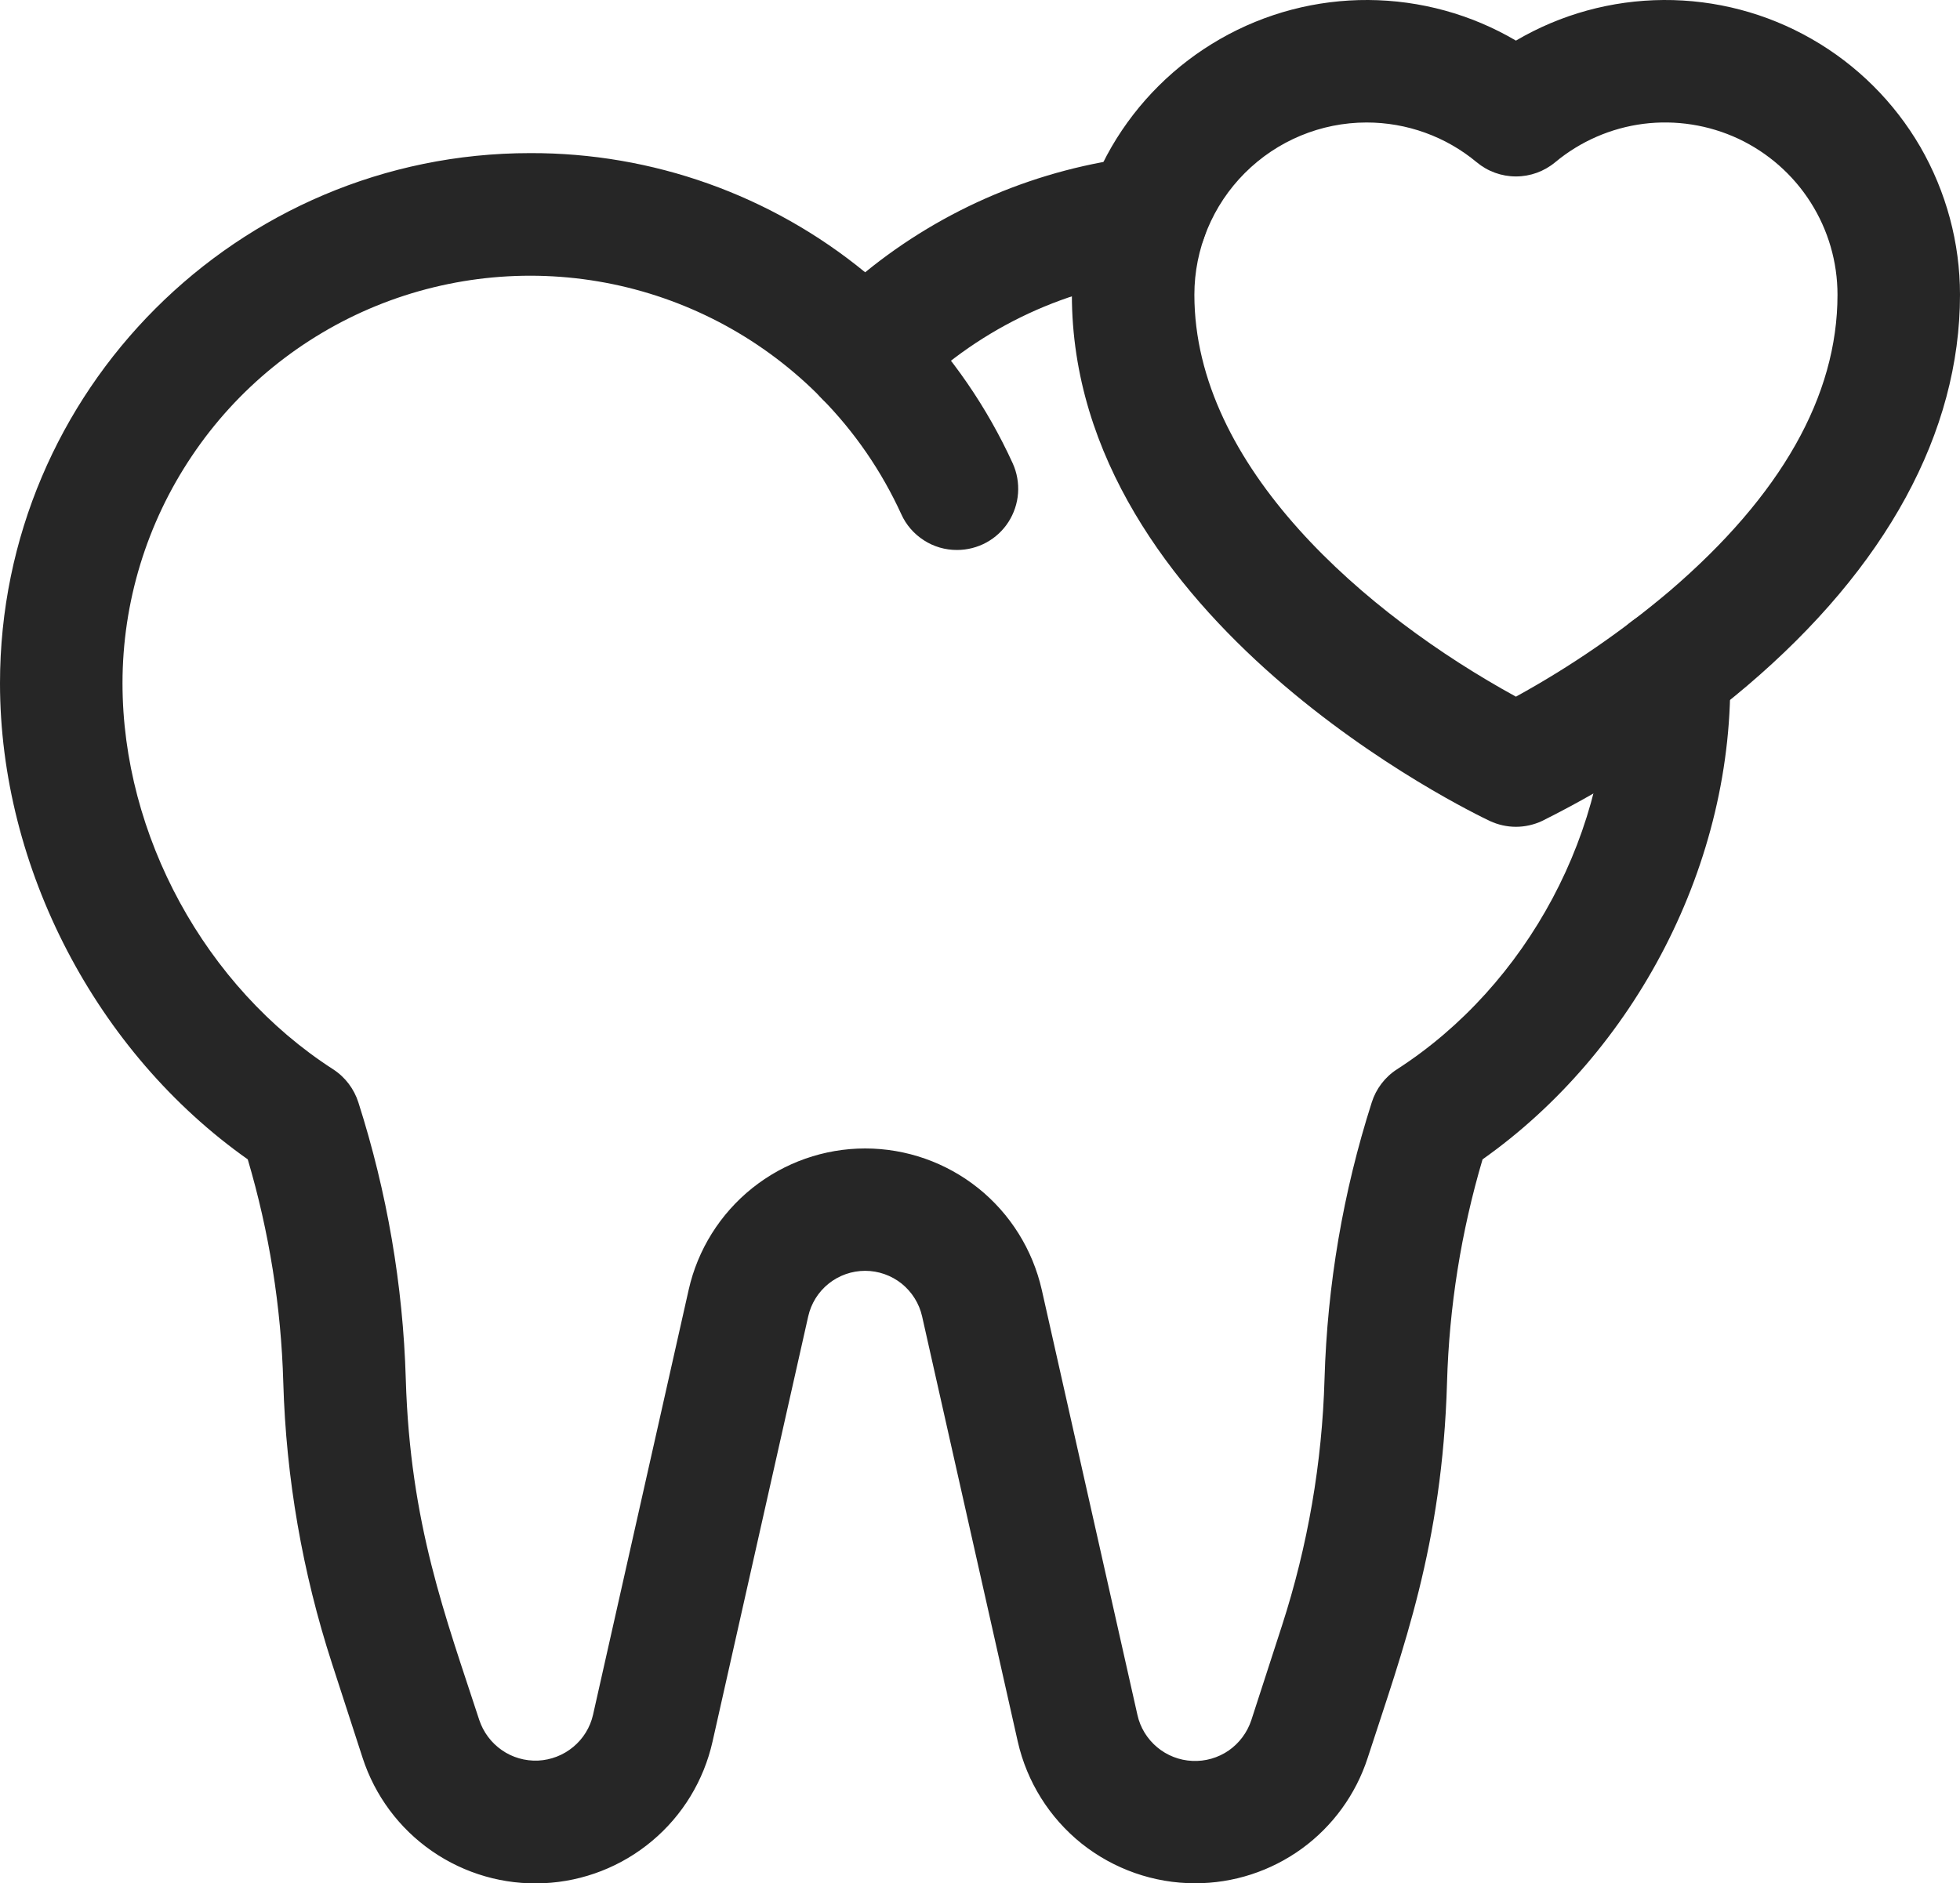
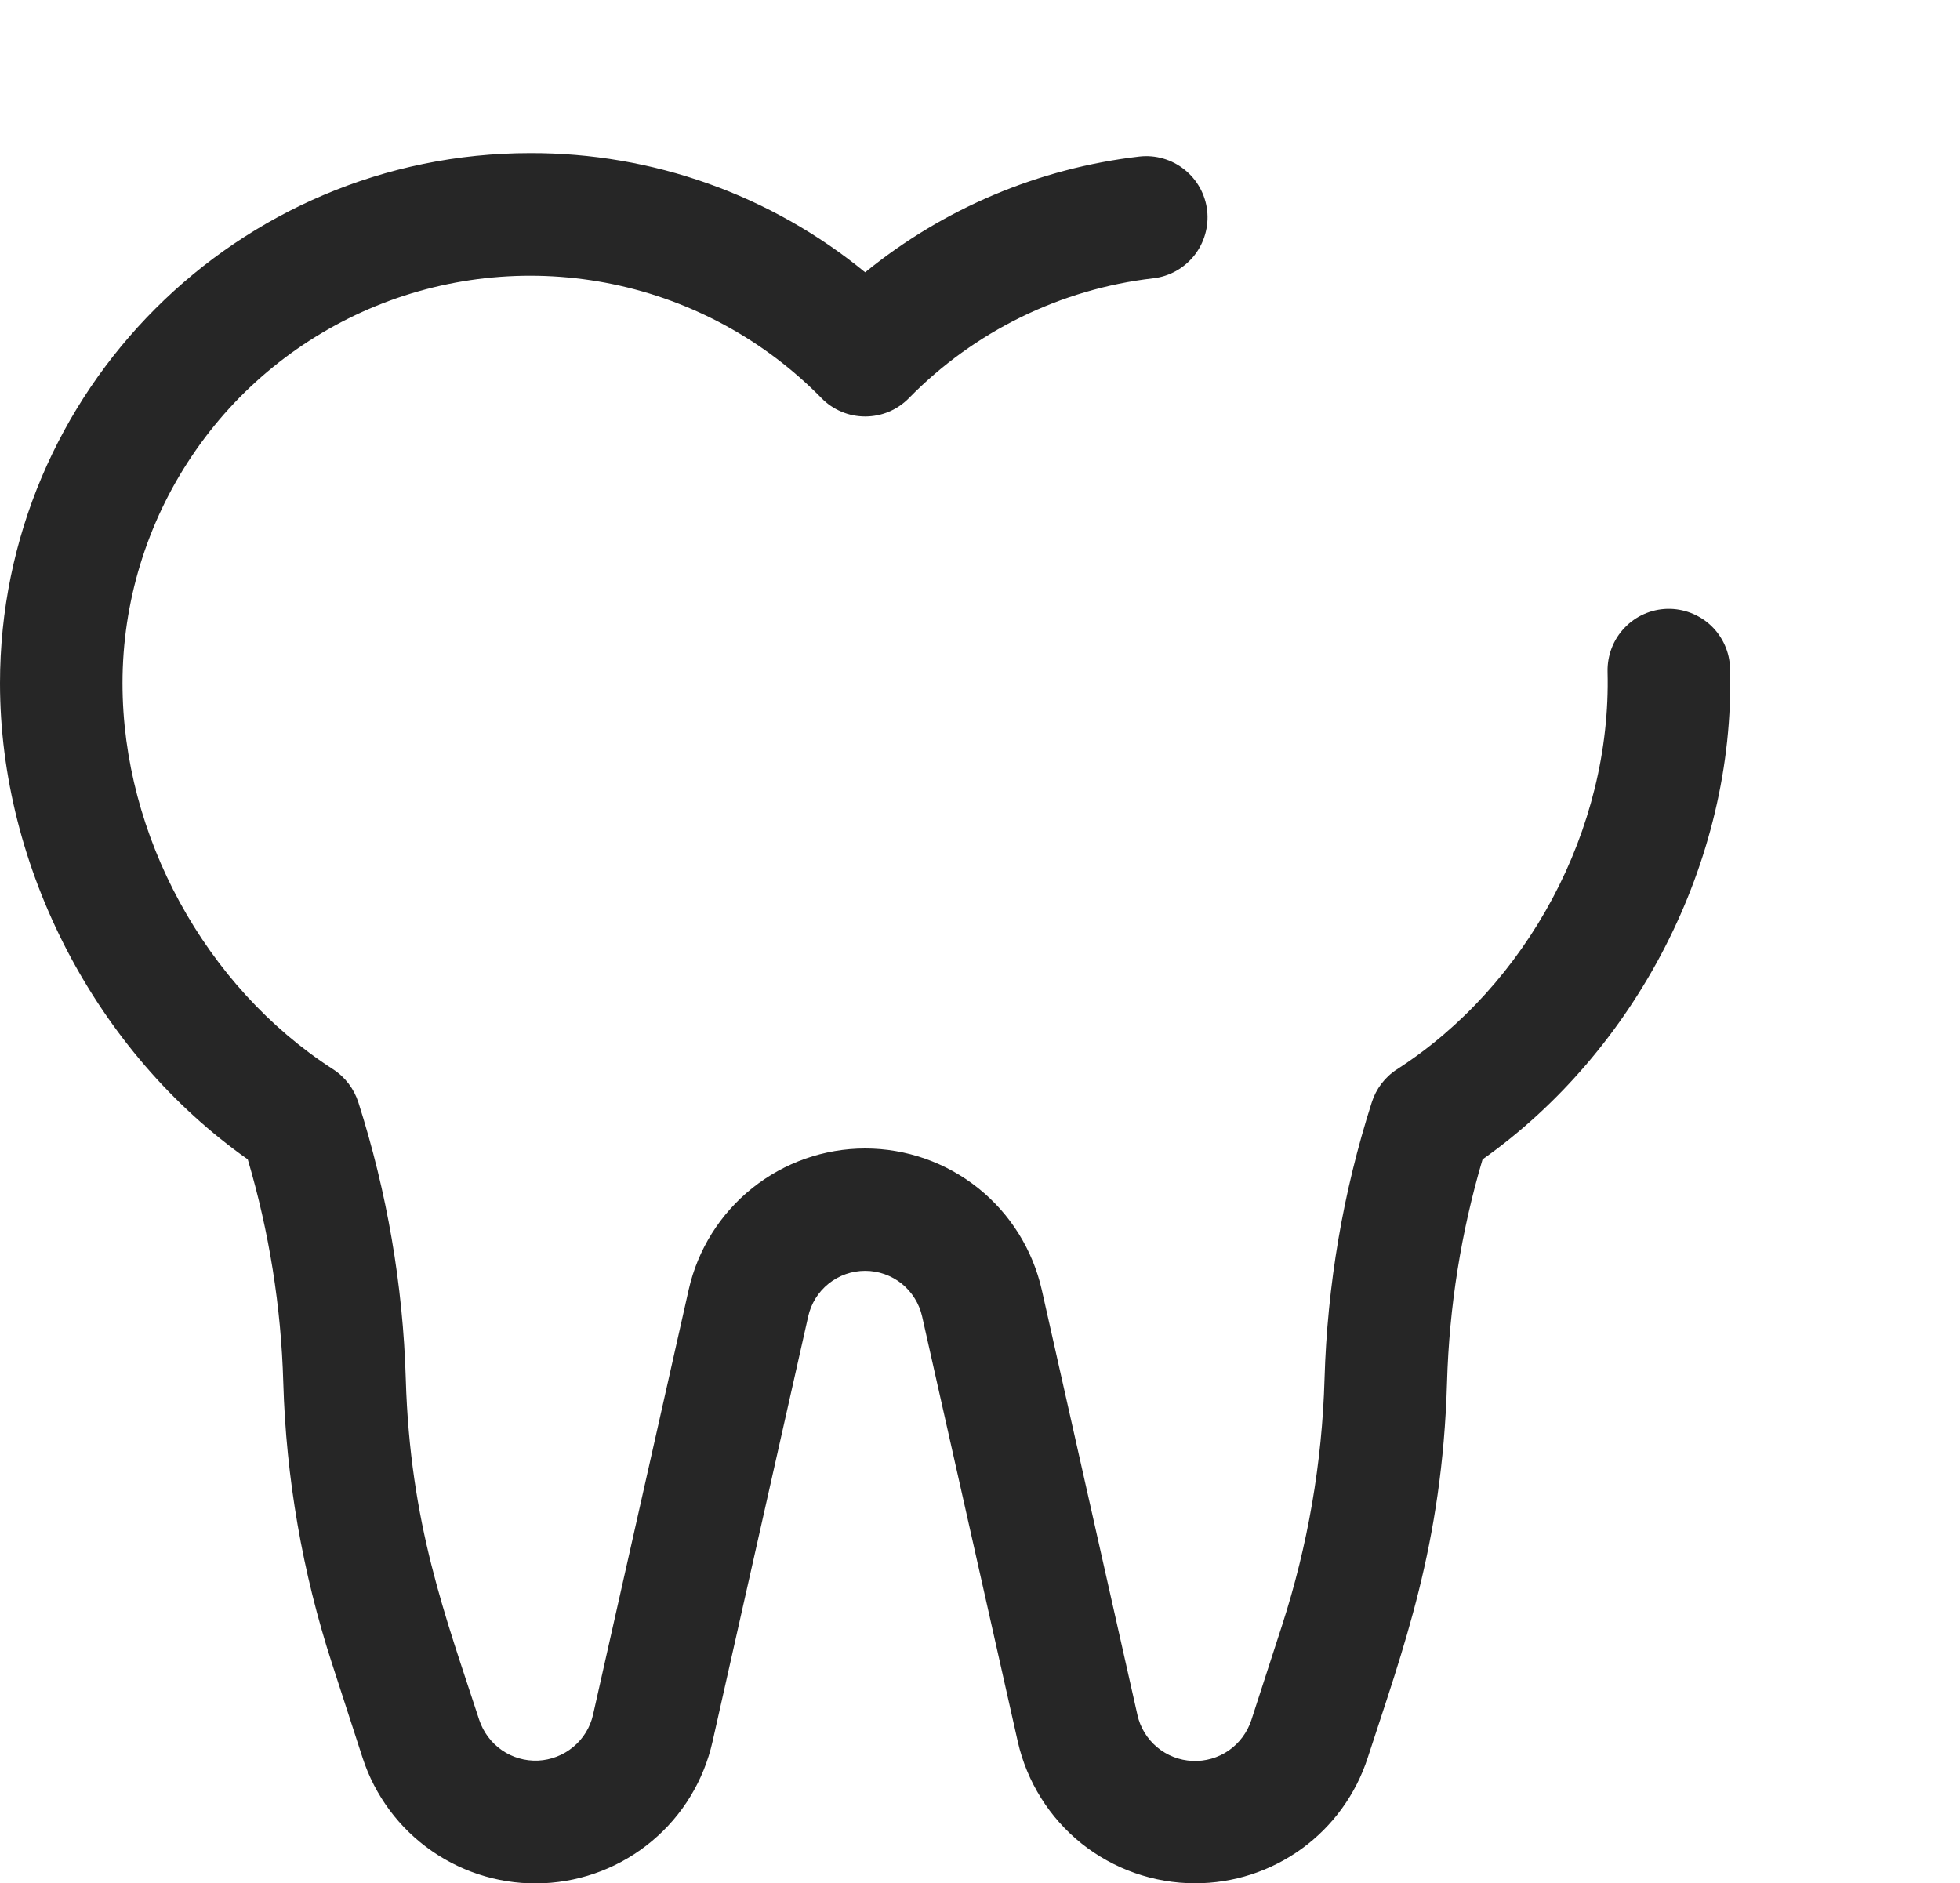
<svg xmlns="http://www.w3.org/2000/svg" width="32" height="30.752" viewBox="0 0 32 30.752" fill="none">
  <desc>
			Created with Pixso.
	</desc>
  <defs />
  <path id="Vector" d="M19.51 30.75C18.838 30.75 18.184 30.52 17.658 30.101C17.133 29.68 16.766 29.094 16.617 28.438L15.055 21.495C15.008 21.284 14.889 21.095 14.721 20.959C14.551 20.824 14.342 20.75 14.125 20.75C13.908 20.75 13.697 20.824 13.529 20.959C13.359 21.095 13.242 21.284 13.195 21.495L11.633 28.438C11.49 29.072 11.145 29.641 10.646 30.059C10.148 30.477 9.527 30.719 8.877 30.749C8.229 30.779 7.588 30.595 7.053 30.225C6.518 29.855 6.121 29.32 5.92 28.702L5.42 27.161C4.938 25.677 4.67 24.132 4.625 22.572C4.59 21.338 4.395 20.114 4.045 18.93C1.576 17.188 0 14.176 0 11.156C0 6.383 3.883 2.5 8.656 2.5C10.65 2.494 12.584 3.182 14.125 4.446C15.406 3.402 16.959 2.747 18.602 2.556C18.863 2.526 19.129 2.602 19.336 2.767C19.545 2.932 19.678 3.173 19.709 3.437C19.738 3.7 19.662 3.964 19.498 4.172C19.332 4.38 19.092 4.514 18.828 4.544C17.314 4.72 15.906 5.411 14.84 6.5C14.746 6.595 14.637 6.67 14.514 6.722C14.391 6.774 14.258 6.8 14.125 6.8C13.992 6.8 13.861 6.774 13.738 6.722C13.615 6.67 13.504 6.595 13.412 6.5C12.486 5.556 11.301 4.908 10.006 4.64C8.711 4.372 7.365 4.496 6.141 4.995C4.918 5.495 3.869 6.347 3.133 7.445C2.395 8.542 2 9.834 2 11.156C2 13.639 3.35 16.113 5.438 17.459C5.635 17.586 5.781 17.779 5.852 18.003C6.318 19.463 6.58 20.982 6.625 22.515C6.695 24.89 7.273 26.39 7.824 28.082C7.891 28.283 8.02 28.456 8.193 28.576C8.365 28.696 8.574 28.756 8.785 28.747C8.994 28.737 9.197 28.659 9.359 28.524C9.521 28.39 9.635 28.206 9.682 28L11.244 21.058C11.391 20.404 11.758 19.819 12.281 19.4C12.805 18.981 13.455 18.752 14.125 18.752C14.797 18.752 15.447 18.981 15.971 19.4C16.494 19.819 16.859 20.404 17.008 21.058L18.57 28C18.615 28.206 18.729 28.392 18.891 28.528C19.053 28.664 19.256 28.743 19.467 28.752C19.678 28.762 19.887 28.702 20.061 28.582C20.234 28.461 20.363 28.288 20.43 28.086L20.93 26.544C21.352 25.241 21.586 23.884 21.625 22.515C21.67 20.982 21.928 19.463 22.395 18.003C22.465 17.779 22.611 17.586 22.809 17.459C24.93 16.093 26.312 13.545 26.246 10.968C26.24 10.702 26.338 10.445 26.521 10.253C26.703 10.06 26.955 9.948 27.221 9.941C27.484 9.935 27.742 10.033 27.936 10.216C28.127 10.398 28.24 10.65 28.246 10.915C28.332 14.097 26.678 17.183 24.205 18.93C23.855 20.114 23.66 21.338 23.625 22.573C23.547 25.241 22.906 26.924 22.33 28.701C22.137 29.297 21.76 29.817 21.254 30.185C20.746 30.553 20.137 30.751 19.51 30.75Z" fill="#262626" fill-opacity="1" fill-rule="nonzero" />
-   <path id="Vector" d="M15.625 8.98C15.434 8.981 15.244 8.926 15.084 8.822C14.922 8.718 14.793 8.57 14.715 8.396C14.393 7.692 13.953 7.051 13.41 6.5C13.318 6.406 13.246 6.295 13.197 6.173C13.148 6.051 13.123 5.921 13.125 5.79C13.127 5.659 13.154 5.529 13.205 5.408C13.256 5.287 13.332 5.178 13.426 5.085C13.52 4.994 13.631 4.921 13.752 4.872C13.873 4.823 14.004 4.798 14.135 4.8C14.268 4.801 14.396 4.829 14.518 4.88C14.639 4.931 14.748 5.006 14.84 5.1C15.543 5.817 16.117 6.652 16.535 7.567C16.604 7.72 16.633 7.887 16.621 8.054C16.609 8.22 16.555 8.381 16.465 8.522C16.375 8.663 16.25 8.778 16.104 8.858C15.957 8.938 15.791 8.98 15.625 8.98Z" fill="#262626" fill-opacity="1" fill-rule="nonzero" />
-   <path id="Vector" d="M24.324 13.405C24.047 13.273 17.5 10.136 17.5 4.812C17.5 3.964 17.725 3.132 18.148 2.398C18.574 1.665 19.186 1.057 19.922 0.636C20.658 0.214 21.492 -0.005 22.34 0C23.188 0.005 24.02 0.233 24.75 0.663C25.48 0.233 26.312 0.005 27.16 0C28.008 -0.005 28.842 0.214 29.578 0.636C30.314 1.057 30.926 1.665 31.352 2.398C31.775 3.132 32 3.964 32 4.812C32 7.057 30.797 9.266 28.523 11.199C27.5 12.066 26.375 12.807 25.176 13.405C25.043 13.467 24.896 13.5 24.75 13.5C24.604 13.5 24.457 13.467 24.324 13.405ZM22.312 2C21.566 2 20.852 2.297 20.324 2.825C19.797 3.352 19.5 4.067 19.5 4.812C19.5 7.622 22.297 10.031 24.75 11.375C25.643 10.884 26.484 10.306 27.262 9.648C29.078 8.091 30 6.465 30 4.812C30 4.278 29.848 3.755 29.561 3.304C29.275 2.853 28.865 2.493 28.383 2.266C27.898 2.039 27.359 1.955 26.83 2.022C26.301 2.09 25.801 2.308 25.391 2.649C25.211 2.799 24.984 2.881 24.75 2.881C24.516 2.881 24.289 2.799 24.109 2.649C23.605 2.229 22.969 2 22.312 2Z" fill="#262626" fill-opacity="1" fill-rule="nonzero" />
</svg>